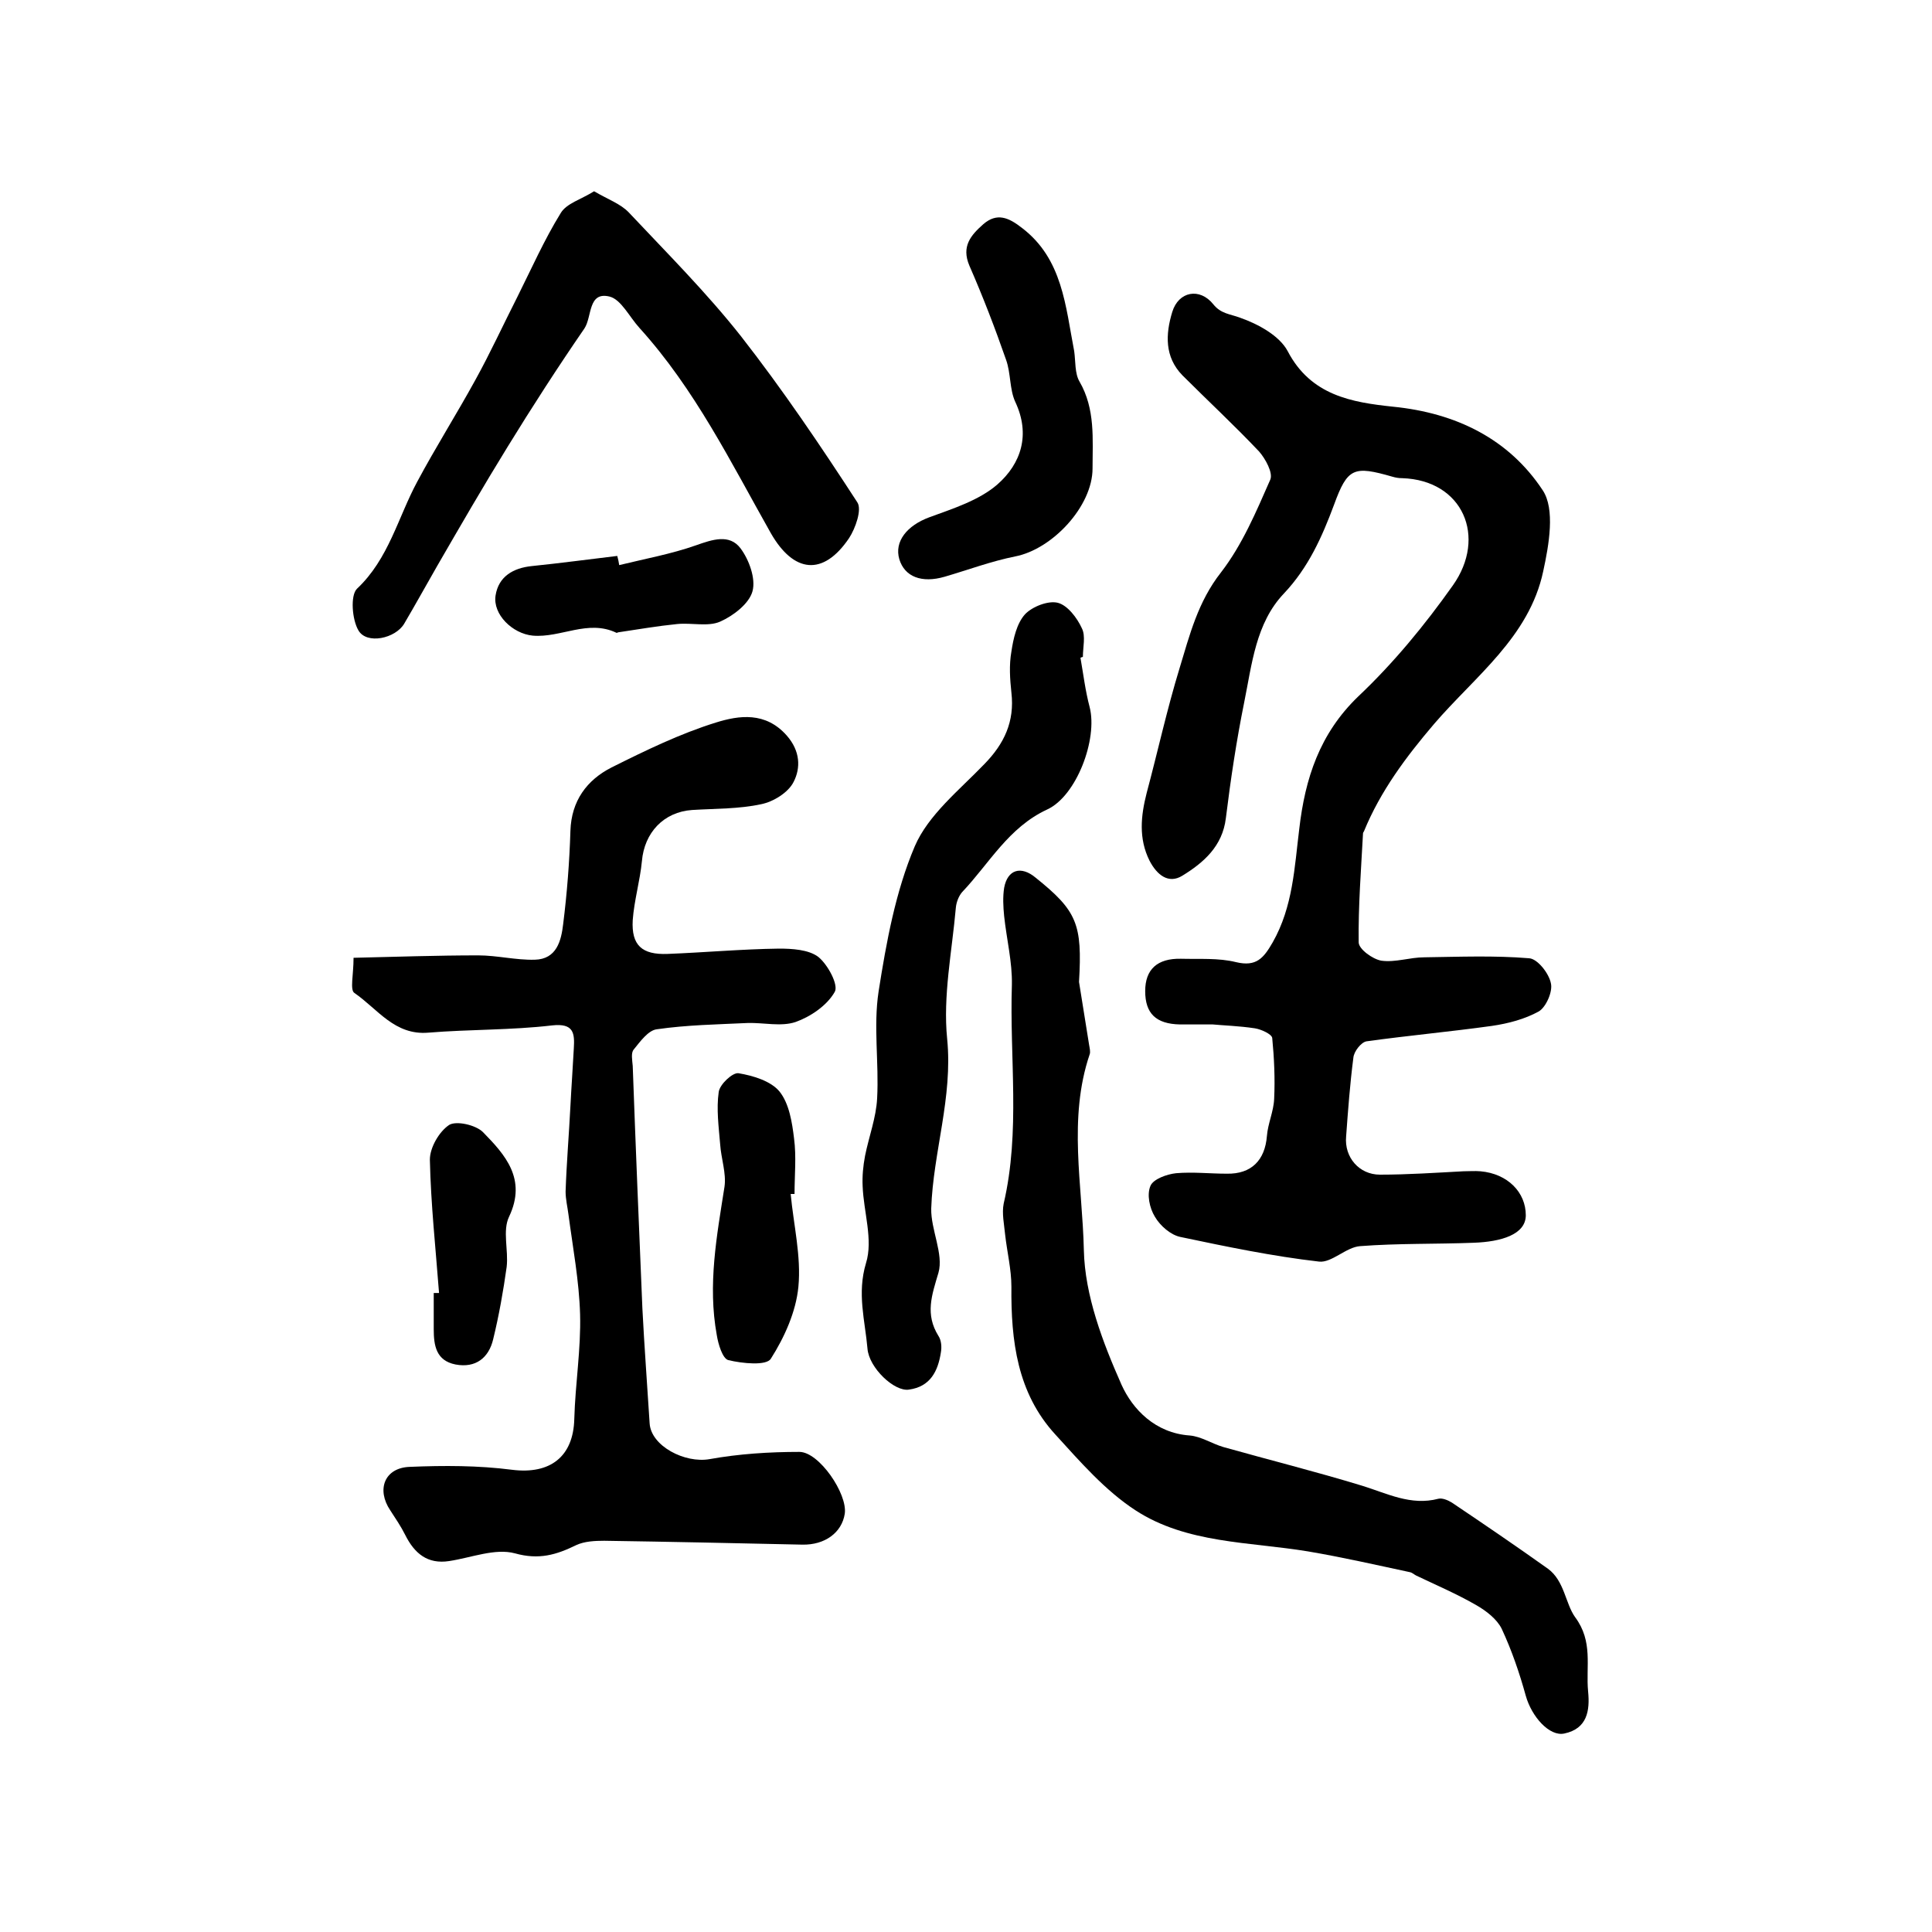
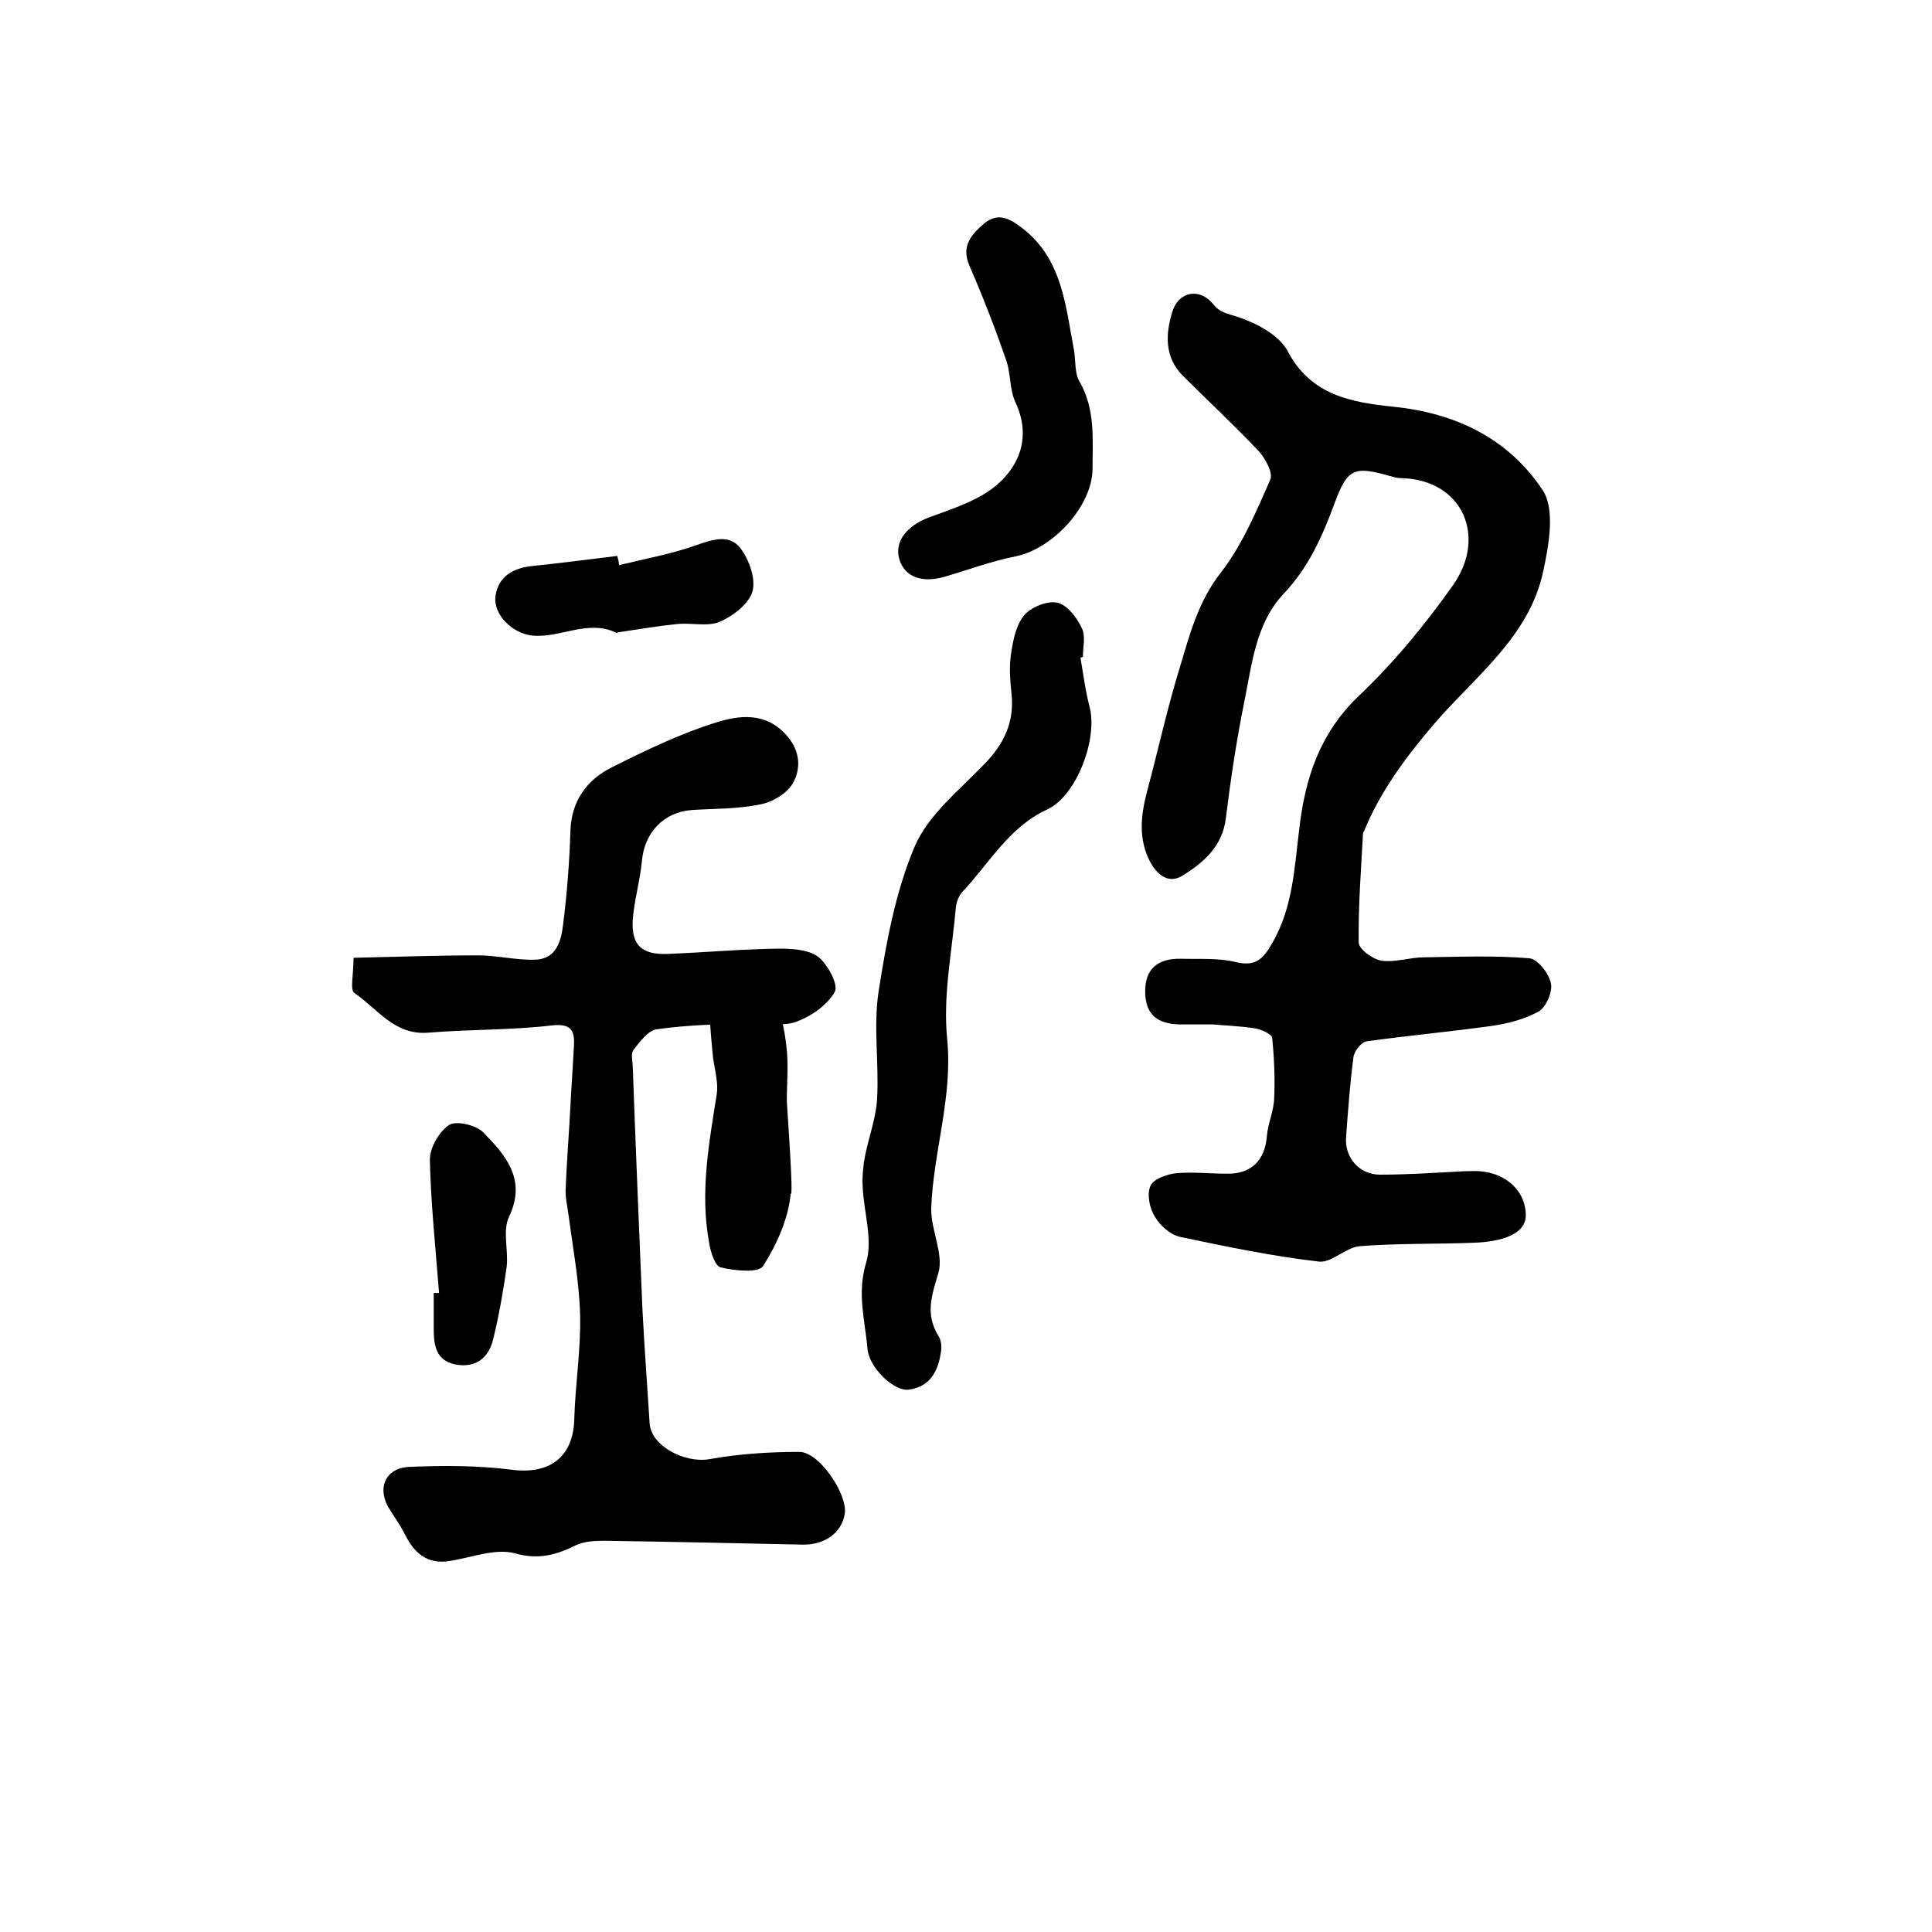
<svg xmlns="http://www.w3.org/2000/svg" version="1.1" id="图层_1" x="0px" y="0px" viewBox="0 0 400 400" style="enable-background:new 0 0 400 400;" xml:space="preserve">
  <style type="text/css">
	.st0{fill:#FFFFFF;}
</style>
  <g>
    <path d="M251.1,212.1c-3.2,0-5,0-6.8,0c-5-0.1-7.2-2.3-7.2-6.9c0-4.5,2.5-6.8,7.4-6.7c3.8,0.1,7.8-0.2,11.4,0.7   c4.2,1,5.7-0.8,7.6-4.1c4.2-7.4,4.5-15.5,5.5-23.5c1.2-10.4,4.2-19.7,12.2-27.4c7.3-6.9,13.8-14.8,19.6-23   c7.1-10,2.1-21.8-10.5-22.2c-0.7,0-1.3-0.1-2-0.3c-8-2.3-9.3-1.9-12.1,5.8c-2.5,6.7-5.3,13-10.4,18.4c-5.8,6.1-6.6,14.6-8.2,22.5   c-1.6,7.9-2.8,15.9-3.8,24c-0.7,5.8-4.6,9.2-9,11.9c-2.9,1.8-5.3-0.2-6.8-3.1c-2.3-4.6-1.8-9.3-0.6-14c2.3-8.6,4.2-17.3,6.8-25.8   c2.1-6.9,3.8-13.8,8.6-19.9c4.4-5.7,7.3-12.6,10.2-19.2c0.6-1.4-1-4.3-2.3-5.8c-5.1-5.4-10.6-10.5-15.9-15.8   c-3.7-3.8-3.5-8.5-2.1-13.1c1.3-4.3,5.7-5.1,8.5-1.6c1.6,2,3.5,2,5.6,2.8c3.7,1.3,8.1,3.7,9.8,6.9c4.8,9.2,13.3,10.6,21.8,11.5   c13.1,1.3,24,6.7,31,17.3c2.6,3.9,1.3,11.3,0.1,16.8c-2.9,13.6-14.1,21.7-22.6,31.6c-5.8,6.8-11.1,13.9-14.5,22.2   c-0.1,0.2-0.2,0.3-0.2,0.4c-0.4,7.5-1,15.1-0.9,22.6c0,1.4,2.9,3.5,4.7,3.8c2.9,0.4,5.9-0.7,8.9-0.7c7.2-0.1,14.5-0.4,21.7,0.2   c1.7,0.1,4.1,3.1,4.5,5.2c0.4,1.7-1,4.9-2.5,5.8c-2.9,1.6-6.3,2.5-9.7,3c-8.6,1.2-17.4,2-26,3.2c-1.1,0.2-2.6,2.1-2.7,3.4   c-0.7,5.4-1.1,10.8-1.5,16.3c-0.4,4.3,2.7,7.9,7,7.9c5.8,0,11.6-0.4,17.3-0.7c1.2,0,2.3-0.1,3.5,0c5.7,0.5,9.4,4.4,9.4,9.1   c0,4-5.1,5.5-10.8,5.7c-7.8,0.3-15.7,0.1-23.5,0.7c-2.9,0.2-5.9,3.5-8.5,3.2c-9.6-1.1-19.2-3.1-28.7-5.1c-2-0.4-4.2-2.3-5.3-4.2   c-1.1-1.8-1.7-4.6-0.9-6.4c0.6-1.4,3.4-2.4,5.3-2.6c3.5-0.3,7,0.1,10.5,0.1c5.1,0.1,7.9-2.8,8.3-7.8c0.2-2.6,1.4-5.1,1.5-7.7   c0.2-4.2,0-8.5-0.4-12.6c-0.1-0.8-2.3-1.8-3.6-2C256.5,212.4,253.1,212.3,251.1,212.1z" />
    <path d="M73.2,198.3c8.8-0.2,17.3-0.5,25.8-0.5c3.9,0,7.8,1,11.7,0.9c4.6-0.1,5.5-4,5.9-7.4c0.8-6.4,1.3-12.8,1.5-19.3   c0.2-6.2,3.4-10.5,8.5-13.1c7-3.5,14.2-7,21.6-9.3c4.8-1.5,10.3-2.3,14.7,2.7c2.8,3.2,2.9,6.7,1.4,9.6c-1.1,2.2-4.2,4.1-6.7,4.6   c-4.6,1-9.5,0.9-14.3,1.2c-5.9,0.4-9.9,4.7-10.4,10.6c-0.4,4.1-1.6,8.1-1.9,12.2c-0.3,5.2,1.9,7.2,7.2,7c7.7-0.3,15.4-1,23.1-1.1   c2.7,0,6.1,0.2,8.1,1.7c2,1.6,4.3,5.9,3.4,7.3c-1.6,2.8-5,5.1-8.1,6.2c-3,1-6.6,0.1-9.9,0.2c-6.3,0.3-12.6,0.4-18.8,1.3   c-1.8,0.2-3.5,2.6-4.8,4.2c-0.6,0.7-0.3,2.2-0.2,3.4c0.6,16.7,1.3,33.5,2,50.2c0.4,7.9,1,15.8,1.5,23.8c0.3,4.7,7.3,8.3,12.4,7.4   c6.1-1.1,12.4-1.5,18.6-1.5c4.1,0,10,8.7,9.4,12.8c-0.6,3.9-4.1,6.5-8.8,6.4c-13.7-0.3-27.3-0.6-41-0.8c-1.9,0-4.1,0.1-5.8,0.9   c-4.1,2-7.7,3.1-12.7,1.7c-4.1-1.1-9,0.9-13.6,1.6c-4.5,0.7-7.2-1.6-9.1-5.4c-0.9-1.8-2-3.4-3.1-5.1c-2.9-4.3-1.2-8.8,4-9   c7.1-0.3,14.2-0.3,21.2,0.6c7.9,1,12.7-2.7,12.9-10.5c0.2-7.3,1.4-14.5,1.2-21.7c-0.2-6.9-1.5-13.8-2.4-20.6   c-0.2-1.6-0.6-3.2-0.6-4.8c0.2-5.9,0.7-11.8,1-17.7c0.2-4,0.5-8,0.7-11.9c0.2-3.2,0-5.3-4.5-4.8c-8.5,1-17.1,0.8-25.6,1.5   c-7,0.6-10.5-4.9-15.3-8.2C72.4,205,73.2,201.9,73.2,198.3z" />
-     <path d="M223.4,203.3c0.7,4.4,1.4,8.8,2.1,13.1c0.1,0.6,0.3,1.4,0.1,1.9c-4.5,13.3-1.5,27.1-1.2,40.5c0.2,9.4,3.9,19.1,7.8,27.9   c2.3,5.1,7,10,14.1,10.5c2.4,0.2,4.6,1.7,7,2.4c9.6,2.7,19.2,5.1,28.7,8c5.2,1.6,10.1,4.2,15.8,2.7c0.8-0.2,2,0.3,2.8,0.8   c6.7,4.5,13.3,9,19.9,13.7c3.4,2.5,3.6,7.2,5.6,10c3.8,5.1,2.2,10.2,2.7,15.4c0.4,4-0.2,7.7-4.9,8.7c-3.1,0.7-6.8-3.5-8-7.8   c-1.3-4.7-2.9-9.4-5-13.9c-1-2-3.2-3.7-5.3-4.9c-4-2.3-8.2-4.1-12.4-6.1c-0.4-0.2-0.8-0.6-1.3-0.7c-7-1.5-14-3.1-21.1-4.3   c-12.1-2-25.1-1.6-35.7-8.5c-6.3-4.1-11.5-10.1-16.6-15.7c-7.9-8.6-9.2-19.4-9.1-30.6c0-3.6-0.9-7.2-1.3-10.8   c-0.2-2.1-0.7-4.4-0.3-6.4c3.5-15,1.2-30.2,1.7-45.3c0.1-4.7-1.1-9.5-1.6-14.2c-0.2-2-0.3-4,0-5.9c0.7-3.8,3.5-4.6,6.5-2.1   C223,188.6,224.1,191.3,223.4,203.3z" />
-     <path d="M123,39.6c2.9,1.7,5.5,2.6,7.2,4.4c7.9,8.4,16.1,16.6,23.2,25.6c8.6,11,16.5,22.7,24.1,34.4c1,1.5-0.4,5.4-1.7,7.4   c-5.4,8-11.5,7.2-16.2-1c-8.3-14.7-15.7-29.8-27.2-42.5c-2.1-2.3-3.8-5.9-6.2-6.5c-4.5-1.1-3.6,4.2-5.2,6.6   c-5.5,8-10.8,16.2-15.9,24.5c-5,8.1-9.8,16.4-14.6,24.7c-2.3,4-4.5,8-6.8,11.9c-1.8,3.1-7.8,4.4-9.5,1.4c-1.3-2.2-1.7-7.2-0.3-8.6   c6.6-6.2,8.5-14.8,12.5-22.2c3.8-7.1,8.1-13.9,12-21c3.1-5.6,5.8-11.5,8.7-17.2c2.9-5.8,5.6-11.9,9-17.4   C117.3,42.1,120.3,41.3,123,39.6z" />
    <path d="M223.7,136.2c0.6,3.4,1,6.8,1.9,10.2c1.7,6.6-2.7,18.4-8.8,21.2c-8,3.7-12,11.2-17.6,17.1c-0.7,0.8-1.2,2.1-1.3,3.2   c-0.8,9.1-2.7,18.3-1.8,27.2c1.2,12.1-2.9,23.4-3.3,35.1c-0.1,4.4,2.6,9.4,1.5,13.3c-1.4,4.7-2.8,8.6,0,13.1   c0.6,0.9,0.7,2.3,0.5,3.4c-0.6,3.9-2.2,7.1-6.6,7.7c-3,0.5-8.3-4.5-8.6-8.5c-0.5-5.8-2.2-11.4-0.3-17.7c1.5-4.8-0.5-10.6-0.7-15.9   c-0.1-2.1,0.1-4.2,0.5-6.3c0.8-4,2.3-7.9,2.5-11.9c0.4-7.4-0.8-14.9,0.3-22.1c1.6-10.2,3.5-20.7,7.5-30.1c2.8-6.5,9.2-11.6,14.4-17   c4.1-4.2,6.3-8.8,5.6-14.8c-0.3-2.8-0.5-5.7,0-8.5c0.4-2.7,1.1-5.8,2.8-7.7c1.5-1.6,4.8-2.9,6.8-2.4c2,0.5,4,3.1,5,5.3   c0.8,1.6,0.2,3.9,0.2,5.9C223.9,136.1,223.8,136.1,223.7,136.2z" />
    <path d="M222.4,72.7c0.3,2.1,0.1,4.6,1.1,6.3c3.3,5.7,2.7,11.9,2.7,18c0,7.8-8.3,16.7-16,18.2c-5,1-9.8,2.8-14.6,4.2   c-4.8,1.4-8.3,0-9.4-3.6c-1.1-3.7,1.6-7,6.2-8.7c4.9-1.8,10.3-3.5,14.1-6.8c4.9-4.3,6.9-10.3,3.7-17.1c-1.2-2.6-0.9-5.9-1.9-8.7   c-2.3-6.6-4.8-13.1-7.6-19.5c-1.7-4,0.3-6.3,2.9-8.6c2.8-2.4,5.2-1.4,8,0.8C220,53.6,220.6,63.4,222.4,72.7z" />
-     <path d="M163.7,247.2c0.6,6.4,2.2,12.9,1.6,19.2c-0.5,5.2-2.9,10.5-5.7,14.9c-0.9,1.5-5.9,1-8.8,0.3c-1.2-0.3-2.1-3.3-2.4-5.2   c-1.9-10.4,0-20.5,1.6-30.7c0.4-2.8-0.7-5.8-0.9-8.8c-0.3-3.6-0.8-7.3-0.3-10.8c0.2-1.6,2.9-4.1,4.1-3.9c3,0.5,6.7,1.6,8.5,3.8   c2,2.5,2.6,6.4,3,9.7c0.5,3.8,0.1,7.6,0.1,11.5C164.2,247.2,163.9,247.2,163.7,247.2z" />
+     <path d="M163.7,247.2c-0.5,5.2-2.9,10.5-5.7,14.9c-0.9,1.5-5.9,1-8.8,0.3c-1.2-0.3-2.1-3.3-2.4-5.2   c-1.9-10.4,0-20.5,1.6-30.7c0.4-2.8-0.7-5.8-0.9-8.8c-0.3-3.6-0.8-7.3-0.3-10.8c0.2-1.6,2.9-4.1,4.1-3.9c3,0.5,6.7,1.6,8.5,3.8   c2,2.5,2.6,6.4,3,9.7c0.5,3.8,0.1,7.6,0.1,11.5C164.2,247.2,163.9,247.2,163.7,247.2z" />
    <path d="M128.2,117c5.3-1.3,10.8-2.3,15.9-4.1c3.4-1.2,6.9-2.4,9.2,0.6c1.8,2.4,3.2,6.3,2.5,8.9c-0.7,2.6-4,5.1-6.7,6.3   c-2.5,1.1-5.9,0.2-8.9,0.5c-4,0.4-8.1,1.1-12.1,1.7c-0.2,0-0.4,0.2-0.5,0.1c-5.9-2.8-11.5,1.1-17.3,0.6c-4.2-0.4-8.3-4.4-7.7-8.3   c0.6-3.9,3.6-5.7,7.5-6.1c5.9-0.6,11.8-1.4,17.7-2.1C128,115.8,128.1,116.4,128.2,117z" />
    <path d="M90.9,267.7c-0.7-9.2-1.7-18.4-1.9-27.6c0-2.5,1.9-5.8,4-7.2c1.5-0.9,5.5,0,7,1.5c4.6,4.7,9.1,9.7,5.4,17.5   c-1.4,2.9-0.1,6.9-0.5,10.4c-0.7,5-1.6,10.1-2.8,15c-0.9,3.8-3.6,6-7.8,5.2c-4-0.8-4.5-3.9-4.5-7.3c0-2.5,0-5,0-7.5   C90.2,267.7,90.6,267.7,90.9,267.7z" />
  </g>
</svg>